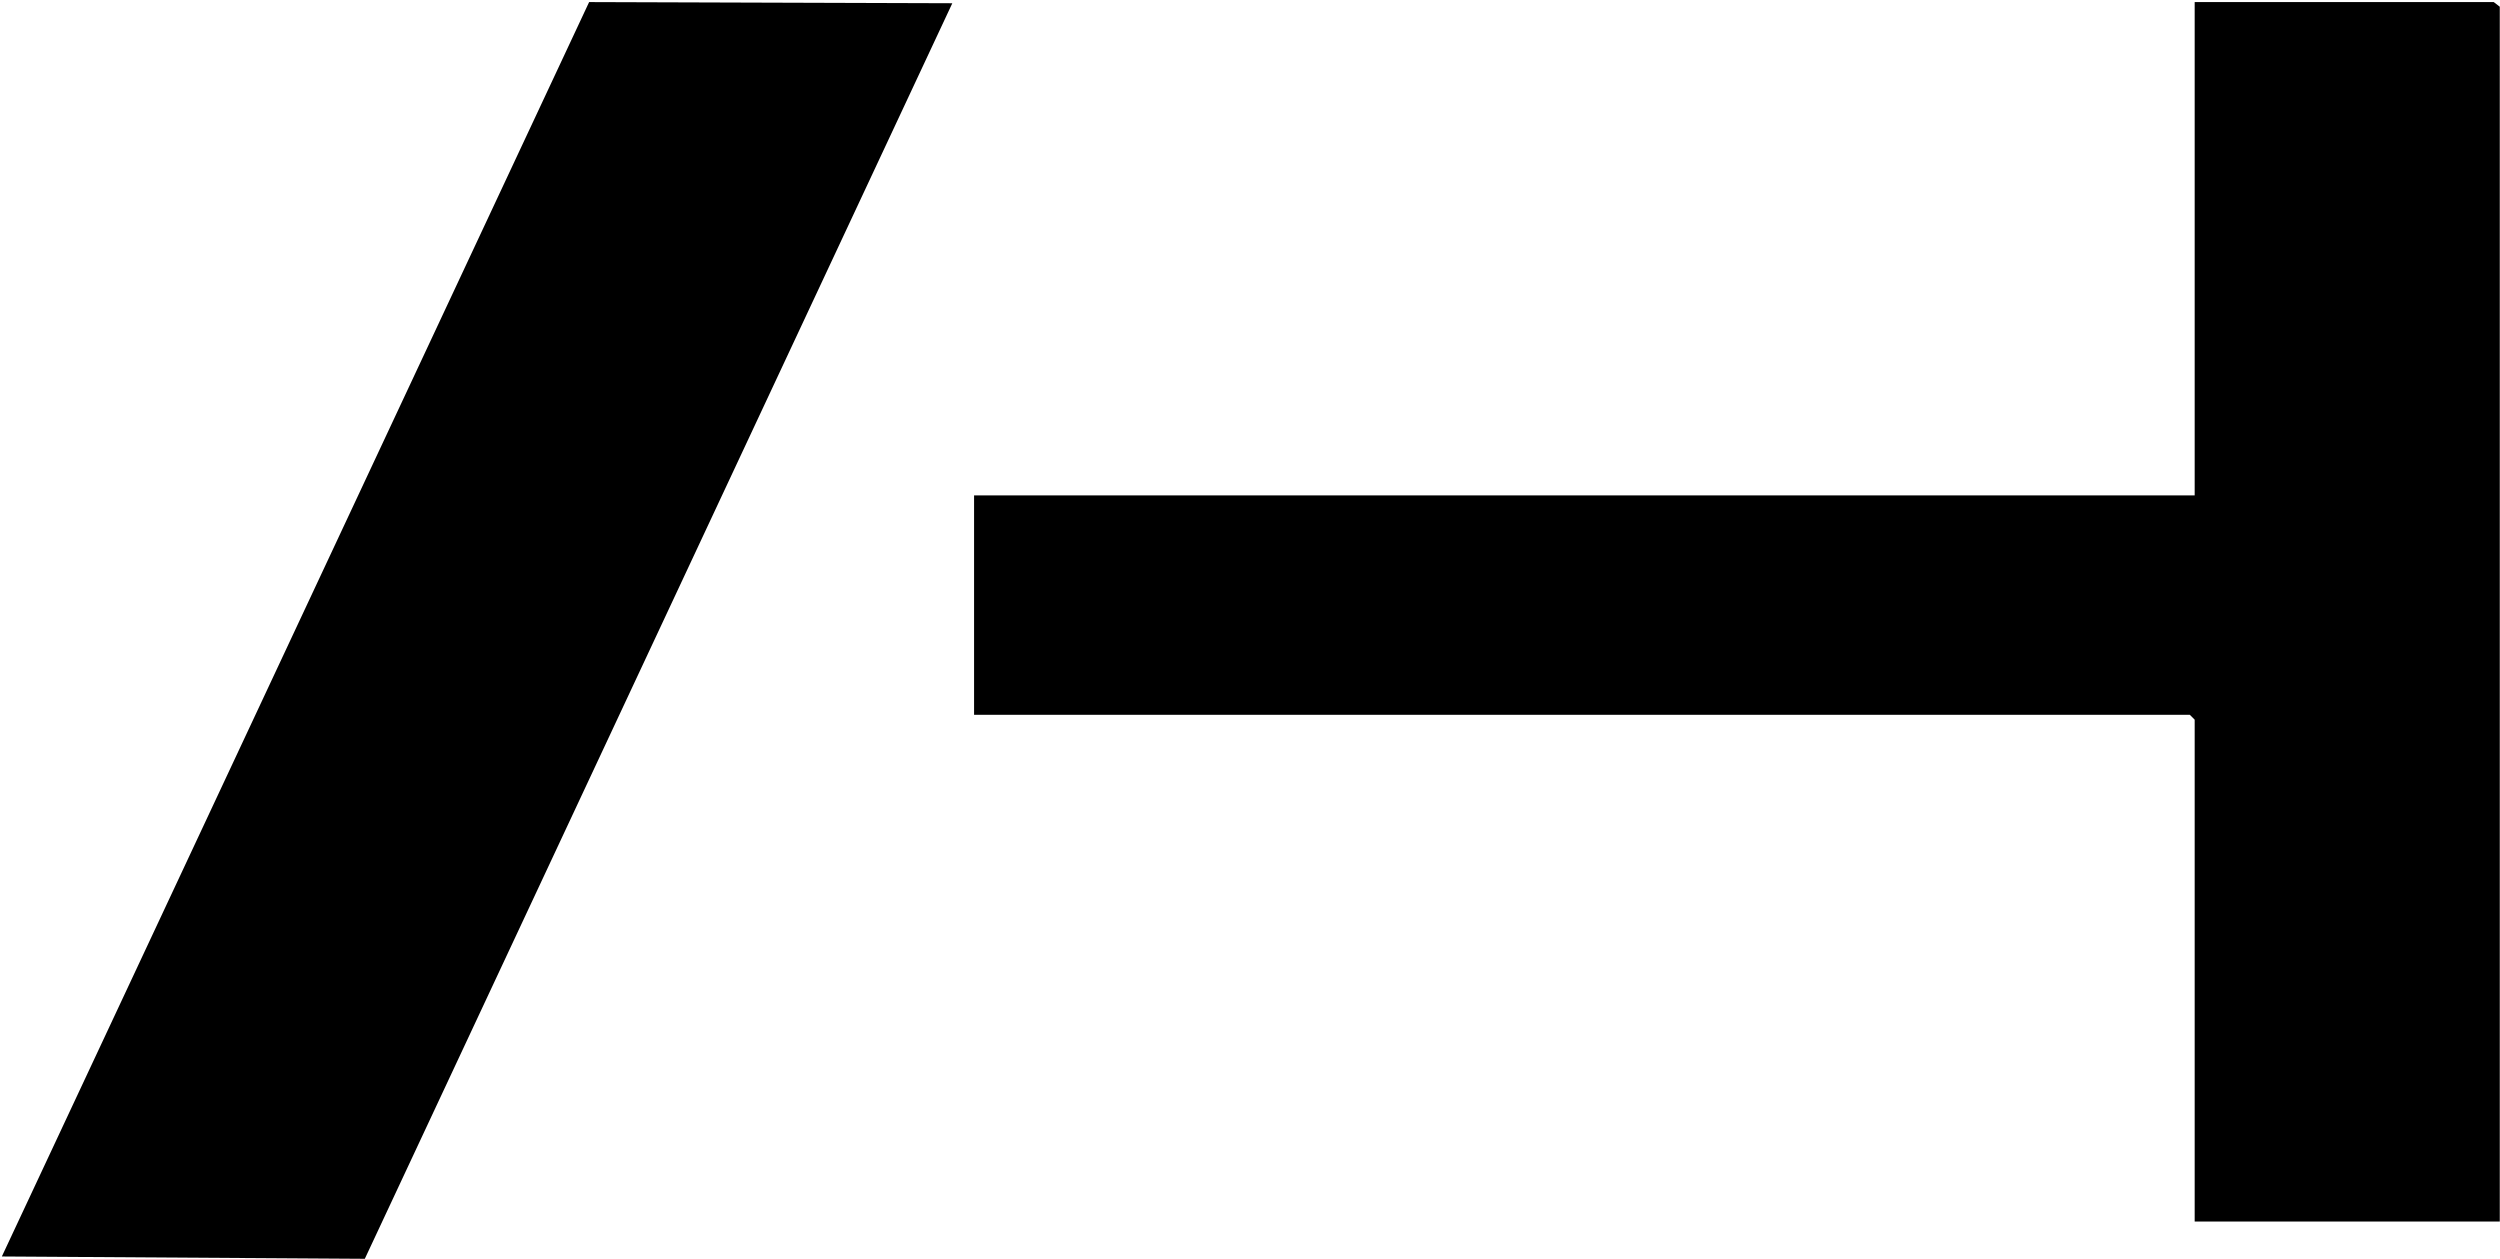
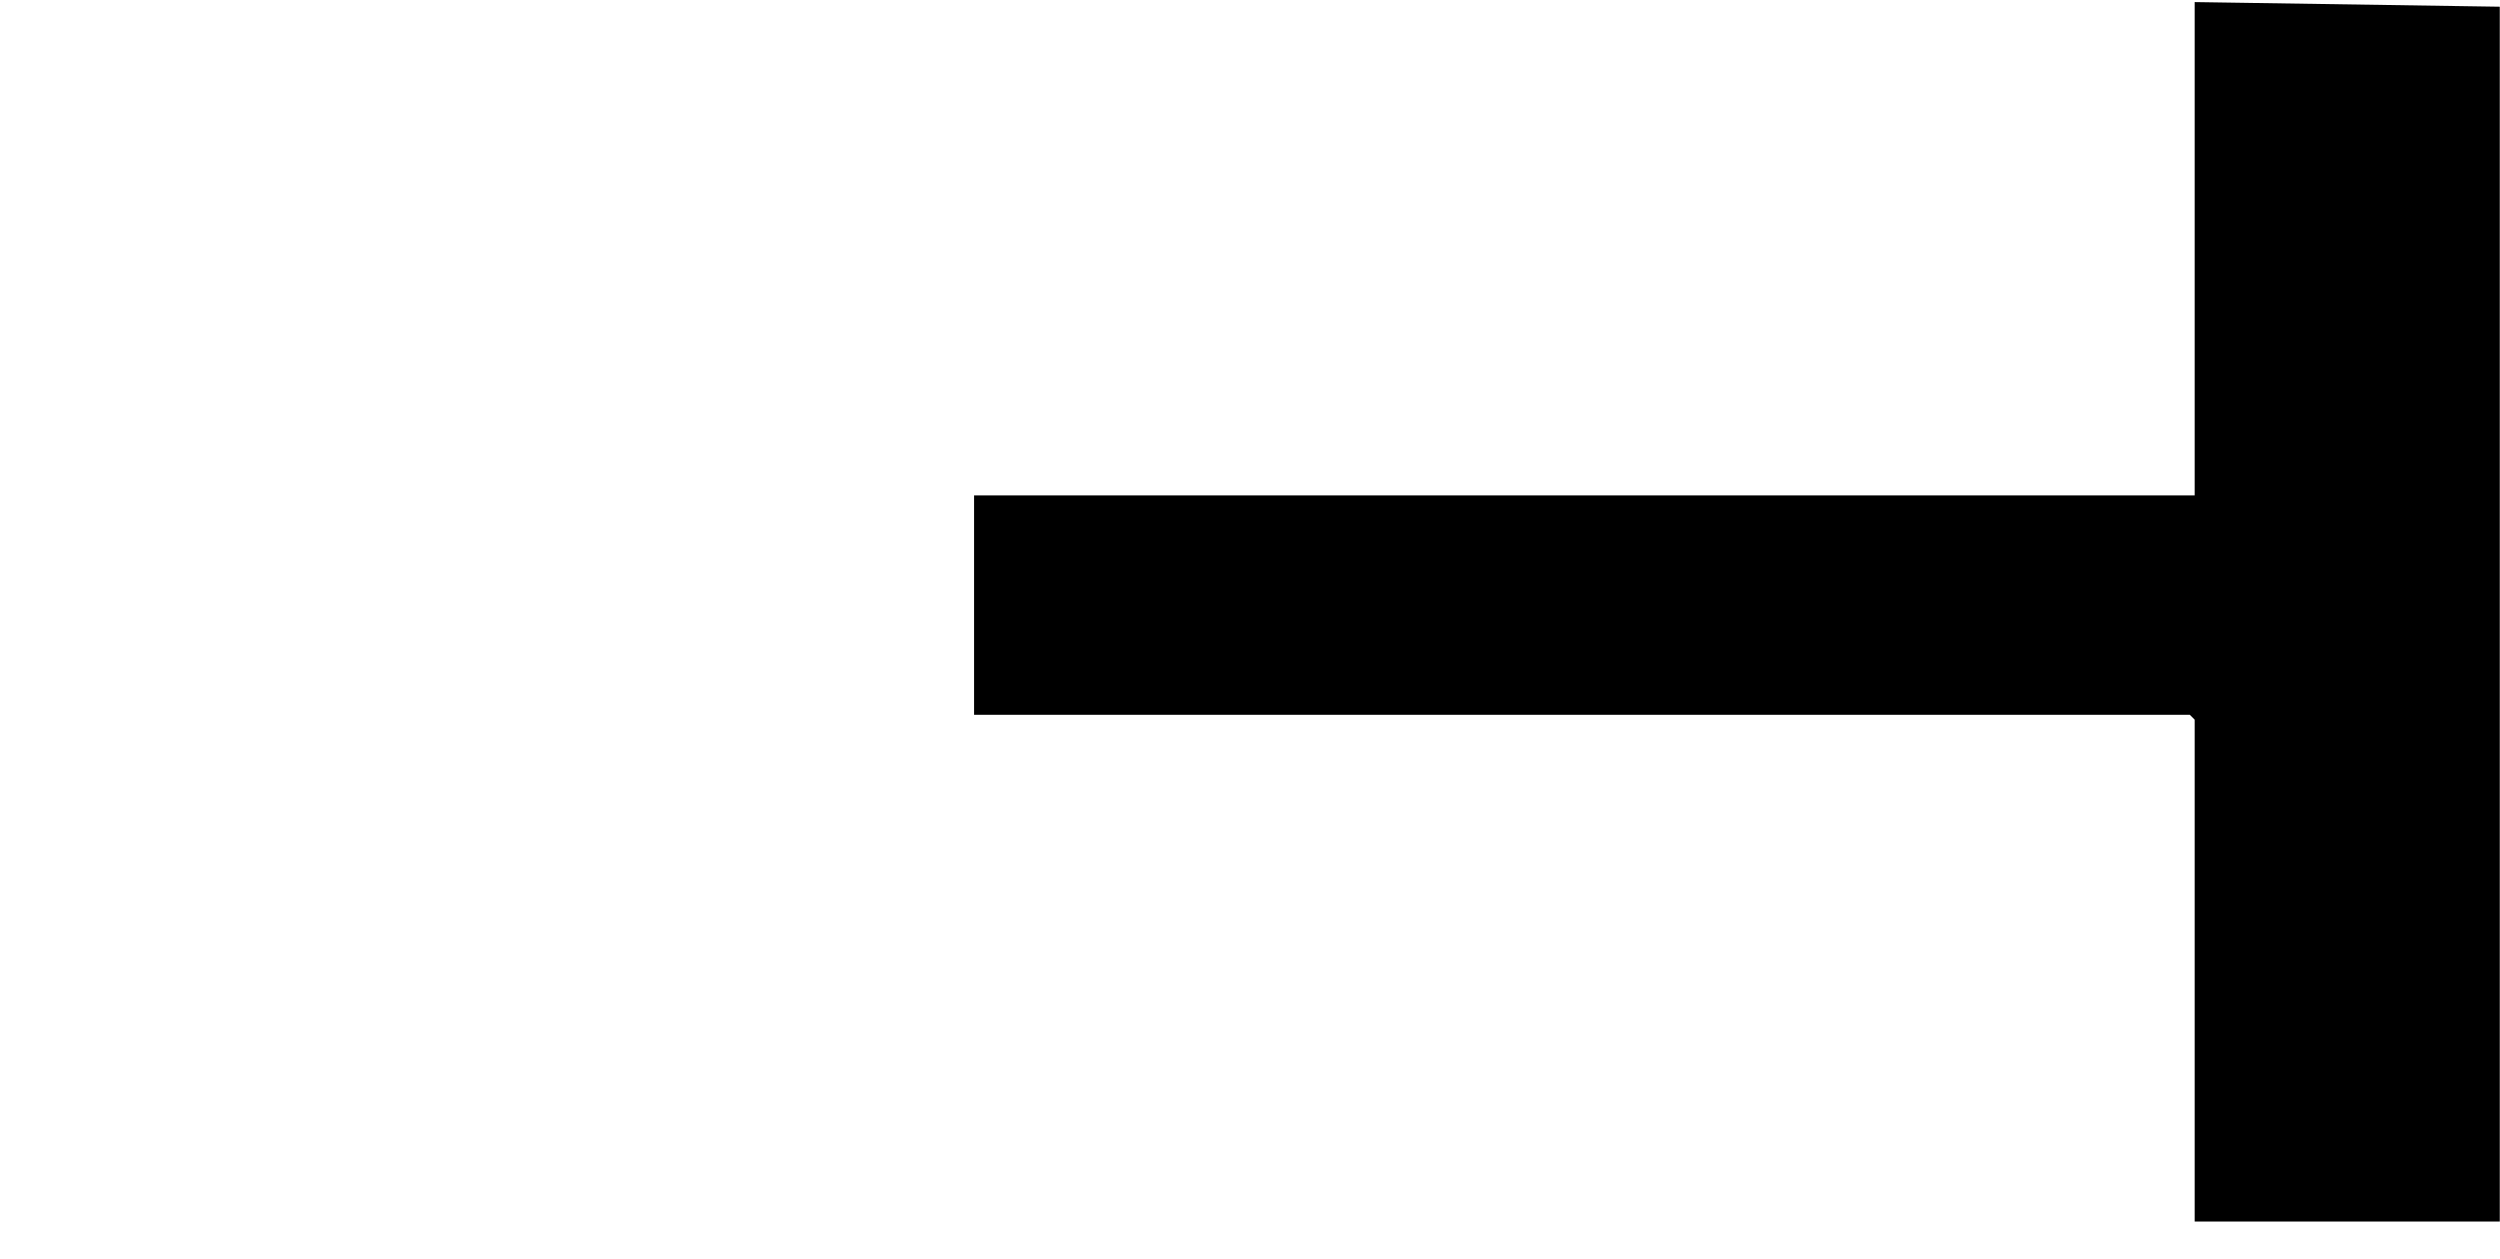
<svg xmlns="http://www.w3.org/2000/svg" width="1080" height="544" viewBox="0 0 1080 544" fill="none">
-   <path d="M1079.9 2.9V527.7H948.1V310.9L946 308.8H420.8V214H948.1V0.9H1077.3L1079.9 2.9Z" fill="black" />
-   <path d="M411.4 1.4L157.6 543.8L0.8 542.8L254.5 0.9L411.4 1.4Z" fill="black" />
+   <path d="M1079.9 2.9V527.7H948.1V310.9L946 308.8H420.8V214H948.1V0.9L1079.9 2.9Z" fill="black" />
</svg>